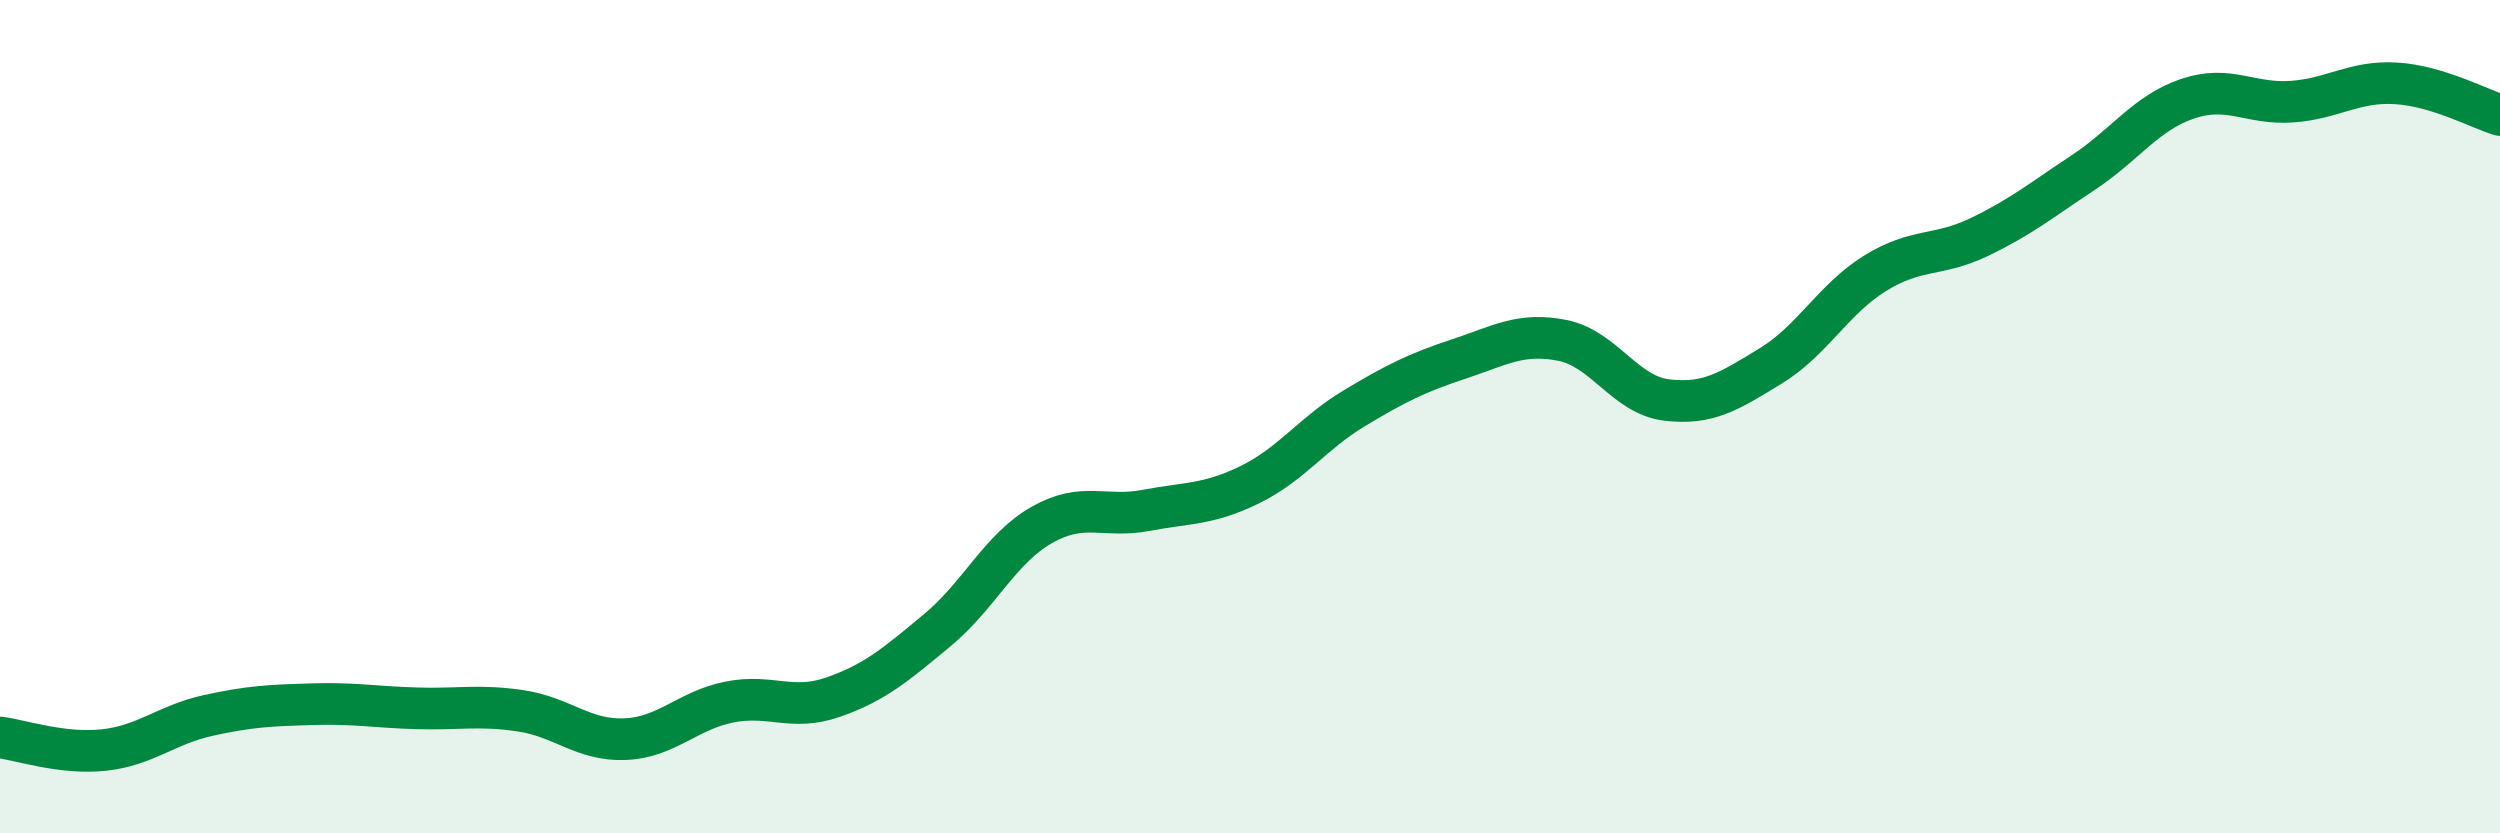
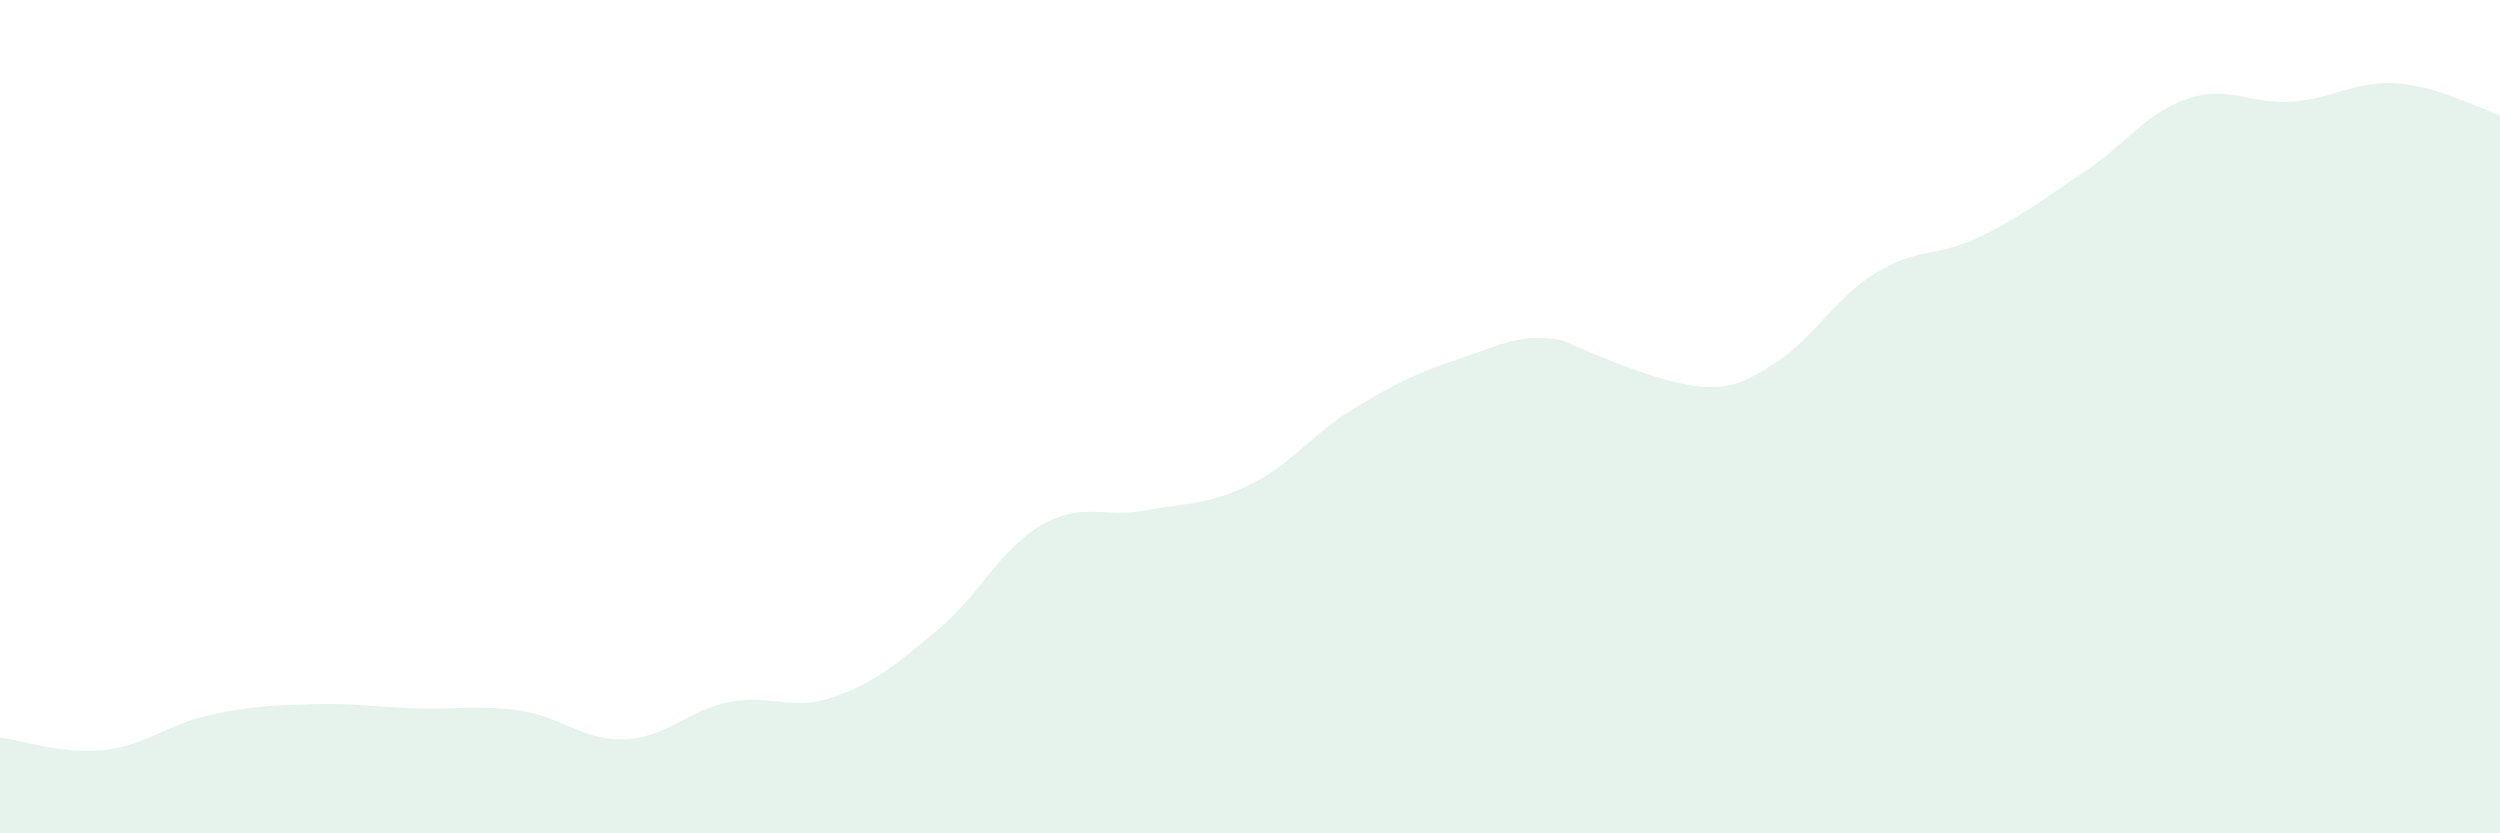
<svg xmlns="http://www.w3.org/2000/svg" width="60" height="20" viewBox="0 0 60 20">
-   <path d="M 0,17.7 C 0.5,17.76 1.5,18.11 2.5,18 C 3.5,17.89 4,17.39 5,17.17 C 6,16.95 6.5,16.93 7.5,16.9 C 8.5,16.87 9,16.97 10,17 C 11,17.03 11.5,16.91 12.5,17.06 C 13.5,17.21 14,17.78 15,17.74 C 16,17.7 16.5,17.05 17.5,16.85 C 18.5,16.65 19,17.08 20,16.73 C 21,16.38 21.5,15.95 22.5,15.12 C 23.5,14.29 24,13.17 25,12.6 C 26,12.03 26.5,12.44 27.5,12.25 C 28.5,12.06 29,12.12 30,11.63 C 31,11.14 31.5,10.4 32.5,9.8 C 33.5,9.2 34,8.95 35,8.62 C 36,8.29 36.5,7.97 37.5,8.17 C 38.5,8.37 39,9.48 40,9.6 C 41,9.72 41.5,9.39 42.5,8.78 C 43.5,8.17 44,7.18 45,6.56 C 46,5.94 46.5,6.17 47.5,5.69 C 48.5,5.21 49,4.8 50,4.14 C 51,3.48 51.5,2.71 52.5,2.37 C 53.5,2.03 54,2.51 55,2.44 C 56,2.37 56.5,1.94 57.5,2 C 58.5,2.06 59.5,2.61 60,2.76L60 20L0 20Z" fill="#008740" opacity="0.1" stroke-linecap="round" stroke-linejoin="round" />
-   <path d="M 0,17.7 C 0.5,17.76 1.5,18.11 2.5,18 C 3.5,17.89 4,17.39 5,17.17 C 6,16.95 6.5,16.93 7.5,16.9 C 8.5,16.87 9,16.97 10,17 C 11,17.03 11.5,16.91 12.5,17.06 C 13.5,17.21 14,17.78 15,17.74 C 16,17.7 16.5,17.05 17.5,16.85 C 18.5,16.65 19,17.08 20,16.73 C 21,16.38 21.5,15.95 22.5,15.12 C 23.5,14.29 24,13.17 25,12.6 C 26,12.03 26.5,12.44 27.5,12.25 C 28.5,12.06 29,12.12 30,11.63 C 31,11.14 31.5,10.4 32.5,9.8 C 33.5,9.2 34,8.95 35,8.62 C 36,8.29 36.5,7.97 37.5,8.17 C 38.5,8.37 39,9.48 40,9.6 C 41,9.72 41.5,9.39 42.5,8.78 C 43.5,8.17 44,7.18 45,6.56 C 46,5.94 46.5,6.17 47.5,5.69 C 48.5,5.21 49,4.8 50,4.14 C 51,3.48 51.5,2.71 52.5,2.37 C 53.5,2.03 54,2.51 55,2.44 C 56,2.37 56.5,1.94 57.5,2 C 58.5,2.06 59.5,2.61 60,2.76" stroke="#008740" stroke-width="1" fill="none" stroke-linecap="round" stroke-linejoin="round" />
+   <path d="M 0,17.7 C 0.5,17.76 1.5,18.11 2.5,18 C 3.5,17.89 4,17.39 5,17.17 C 6,16.95 6.5,16.93 7.5,16.9 C 8.5,16.87 9,16.97 10,17 C 11,17.03 11.5,16.91 12.5,17.06 C 13.5,17.21 14,17.78 15,17.74 C 16,17.7 16.5,17.05 17.5,16.85 C 18.5,16.65 19,17.08 20,16.73 C 21,16.38 21.5,15.95 22.5,15.12 C 23.5,14.29 24,13.17 25,12.6 C 26,12.03 26.5,12.44 27.5,12.25 C 28.5,12.06 29,12.12 30,11.63 C 31,11.14 31.5,10.4 32.5,9.8 C 33.5,9.2 34,8.95 35,8.62 C 36,8.29 36.5,7.97 37.5,8.17 C 41,9.72 41.5,9.39 42.5,8.78 C 43.5,8.17 44,7.18 45,6.56 C 46,5.94 46.5,6.17 47.5,5.69 C 48.5,5.21 49,4.8 50,4.14 C 51,3.48 51.5,2.71 52.5,2.37 C 53.5,2.03 54,2.51 55,2.44 C 56,2.37 56.5,1.94 57.5,2 C 58.5,2.06 59.5,2.61 60,2.76L60 20L0 20Z" fill="#008740" opacity="0.1" stroke-linecap="round" stroke-linejoin="round" />
</svg>